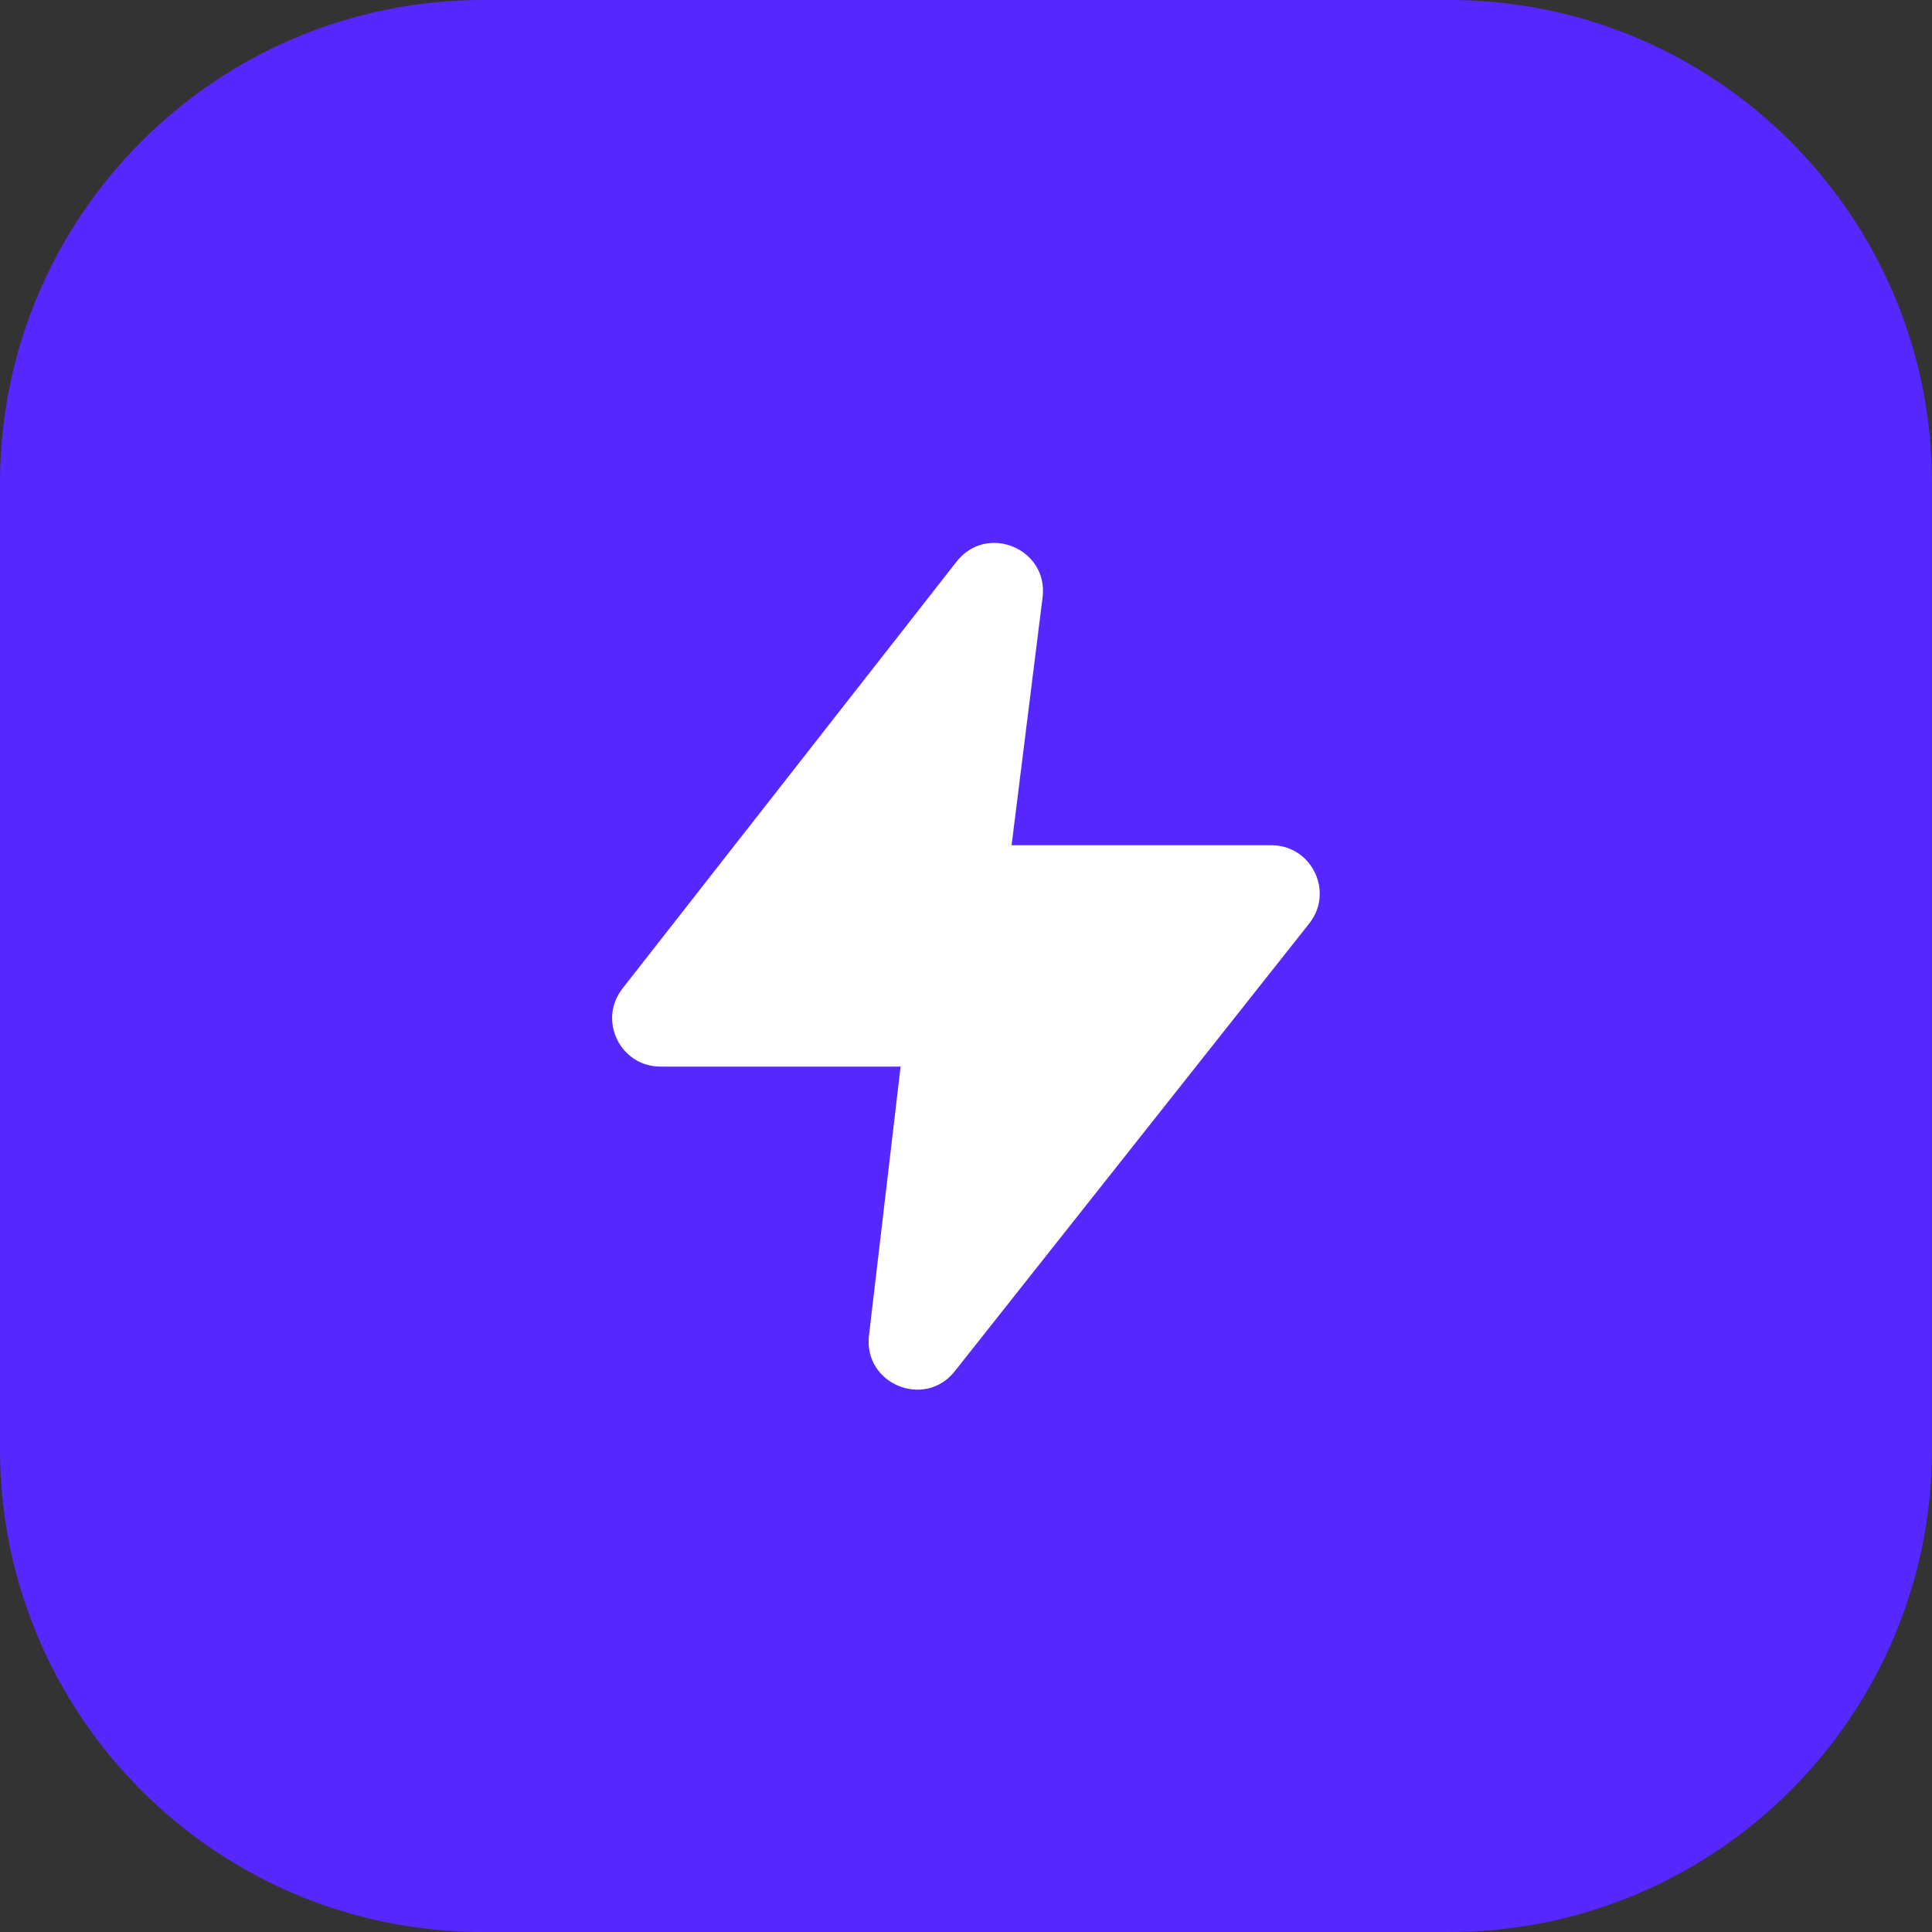
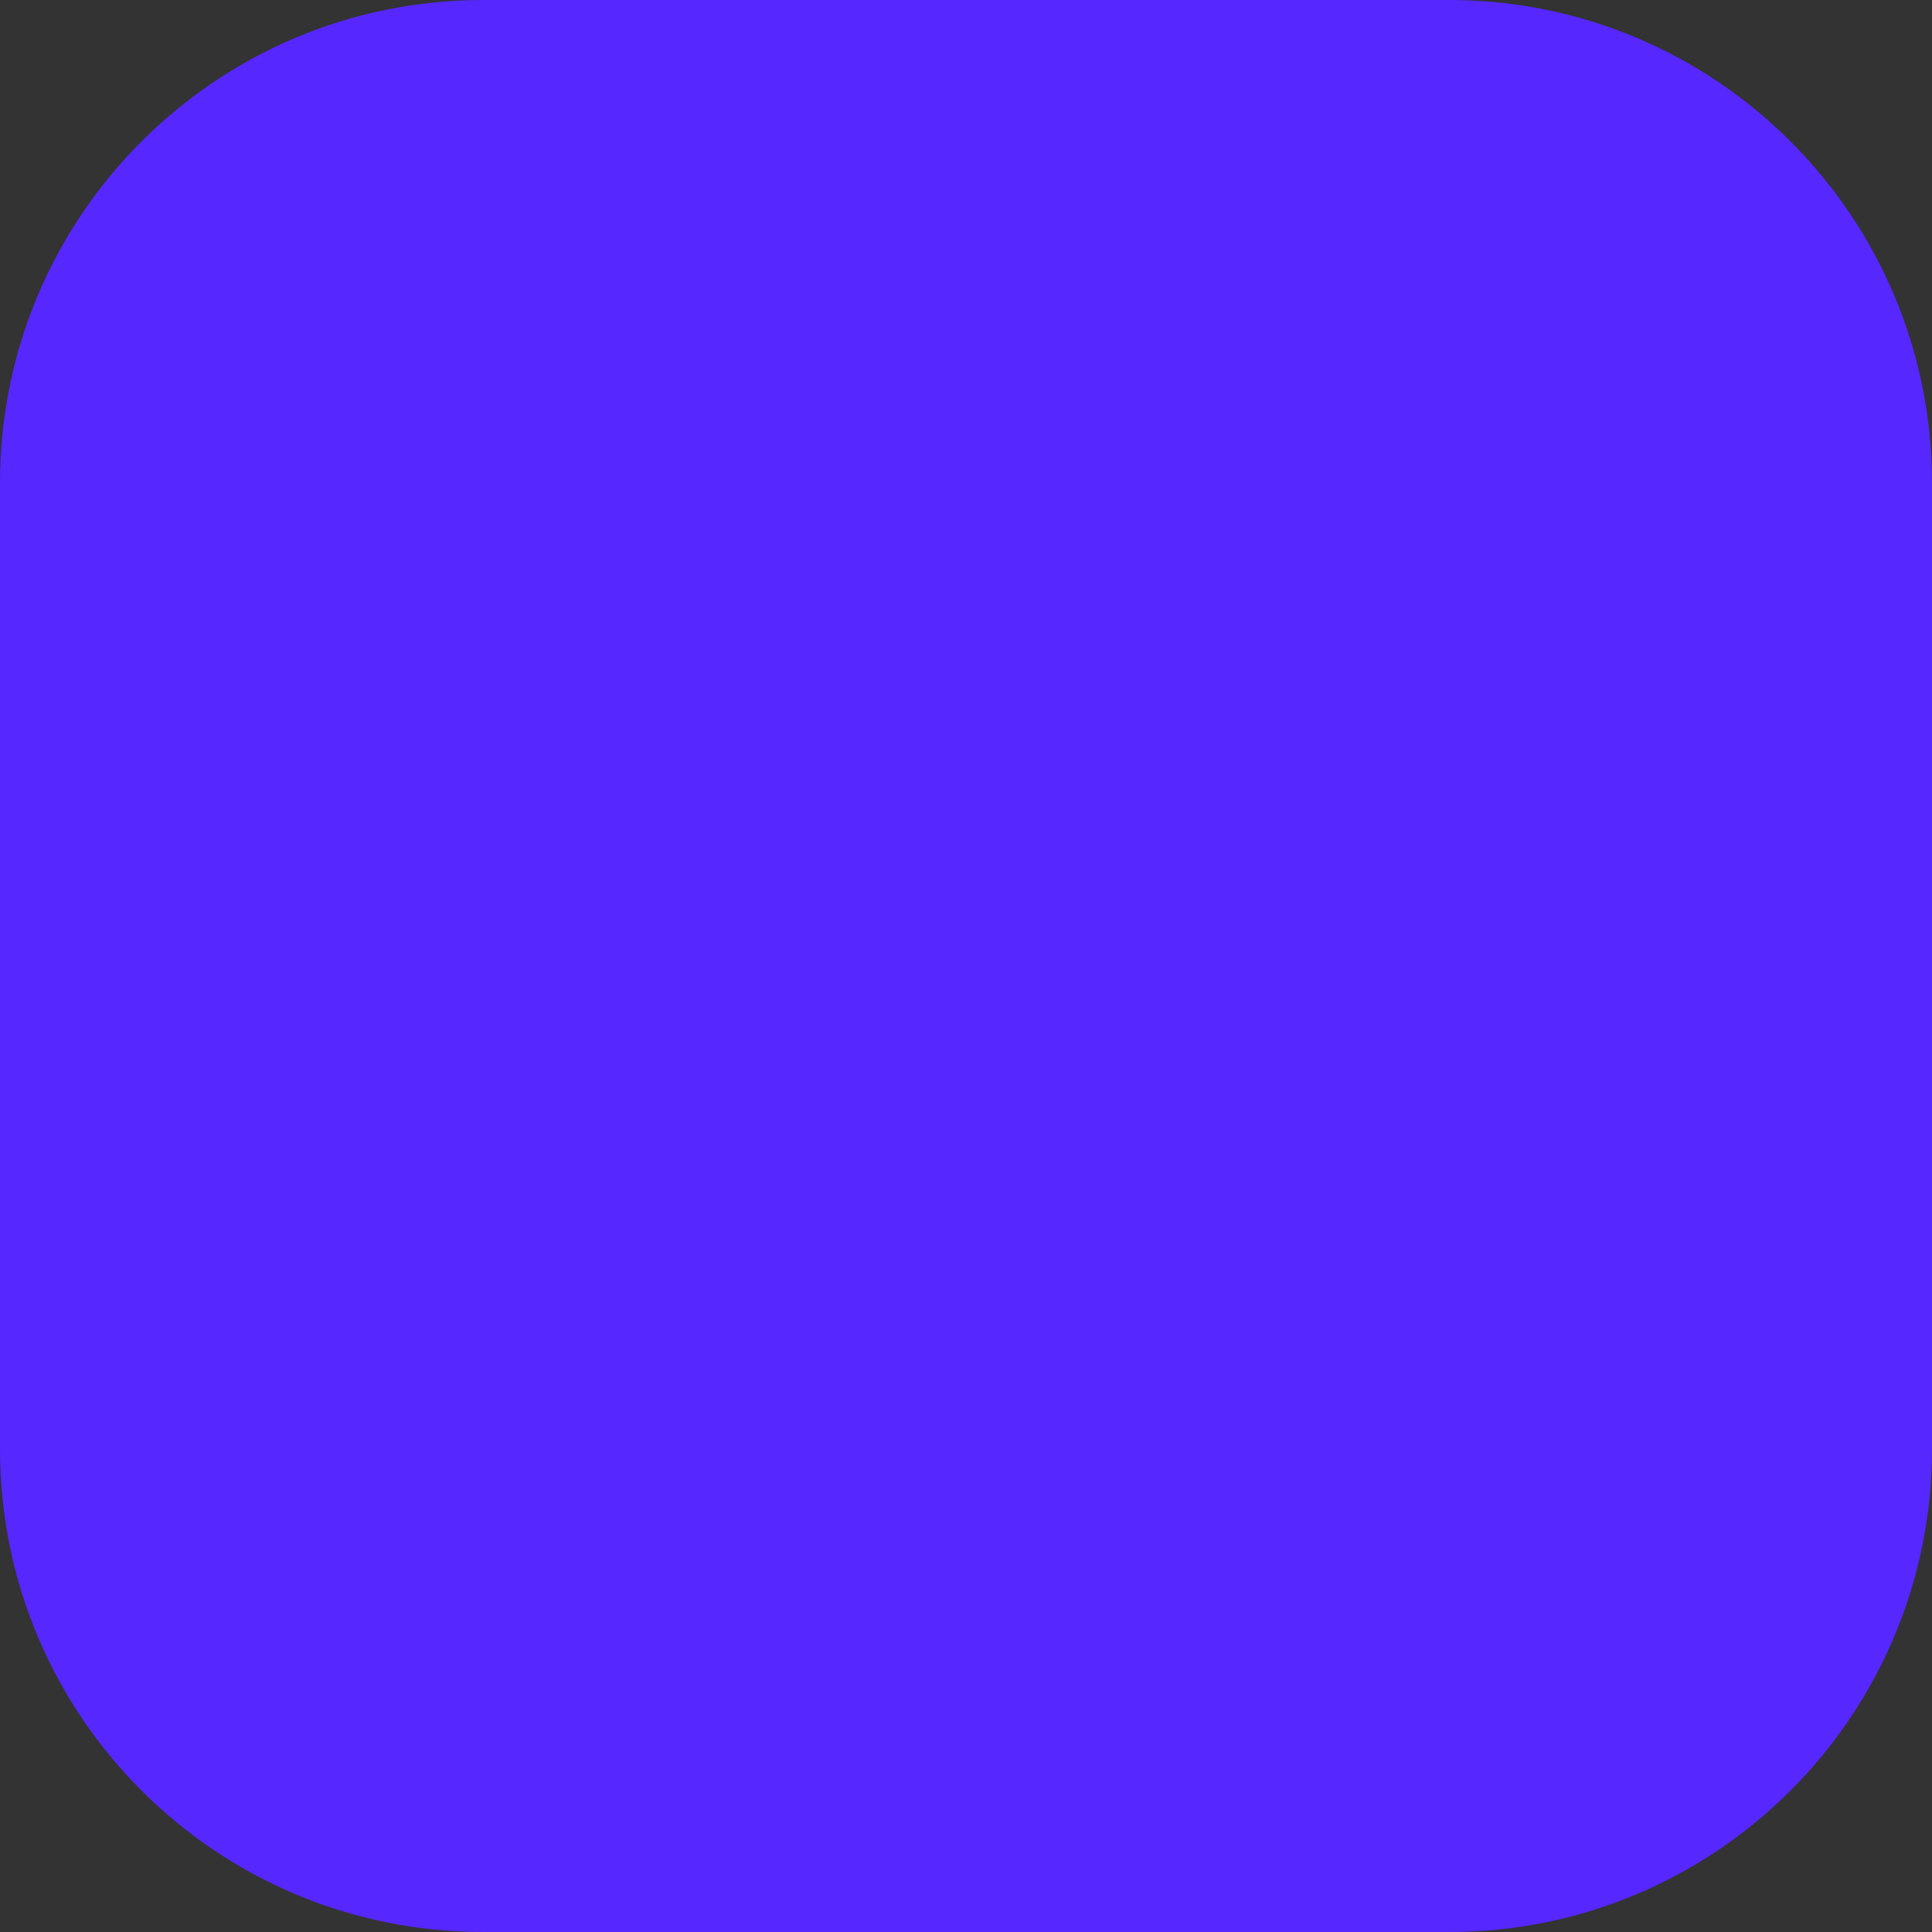
<svg xmlns="http://www.w3.org/2000/svg" width="427" height="427" viewBox="0 0 427 427" fill="none">
  <rect x="0" y="0" width="427" height="427" fill="#333333" stroke="none" />
  <path d="M0 106.75C0 47.794 47.794 0 106.75 0H320.25C379.207 0 427 47.794 427 106.75V320.25C427 379.207 379.207 427 320.25 427H106.75C47.794 427 0 379.207 0 320.25V106.75Z" fill="#5627FF" />
-   <path d="M230.423 132.024C231.766 121.277 218.099 115.591 211.424 124.121L137.576 218.481C132.092 225.489 137.085 235.735 145.983 235.735H199.046L192.053 295.182C190.795 305.867 204.346 311.491 211.024 303.056L289.357 204.109C294.897 197.111 289.912 186.808 280.987 186.808H223.575L230.423 132.024Z" fill="white" />
</svg>